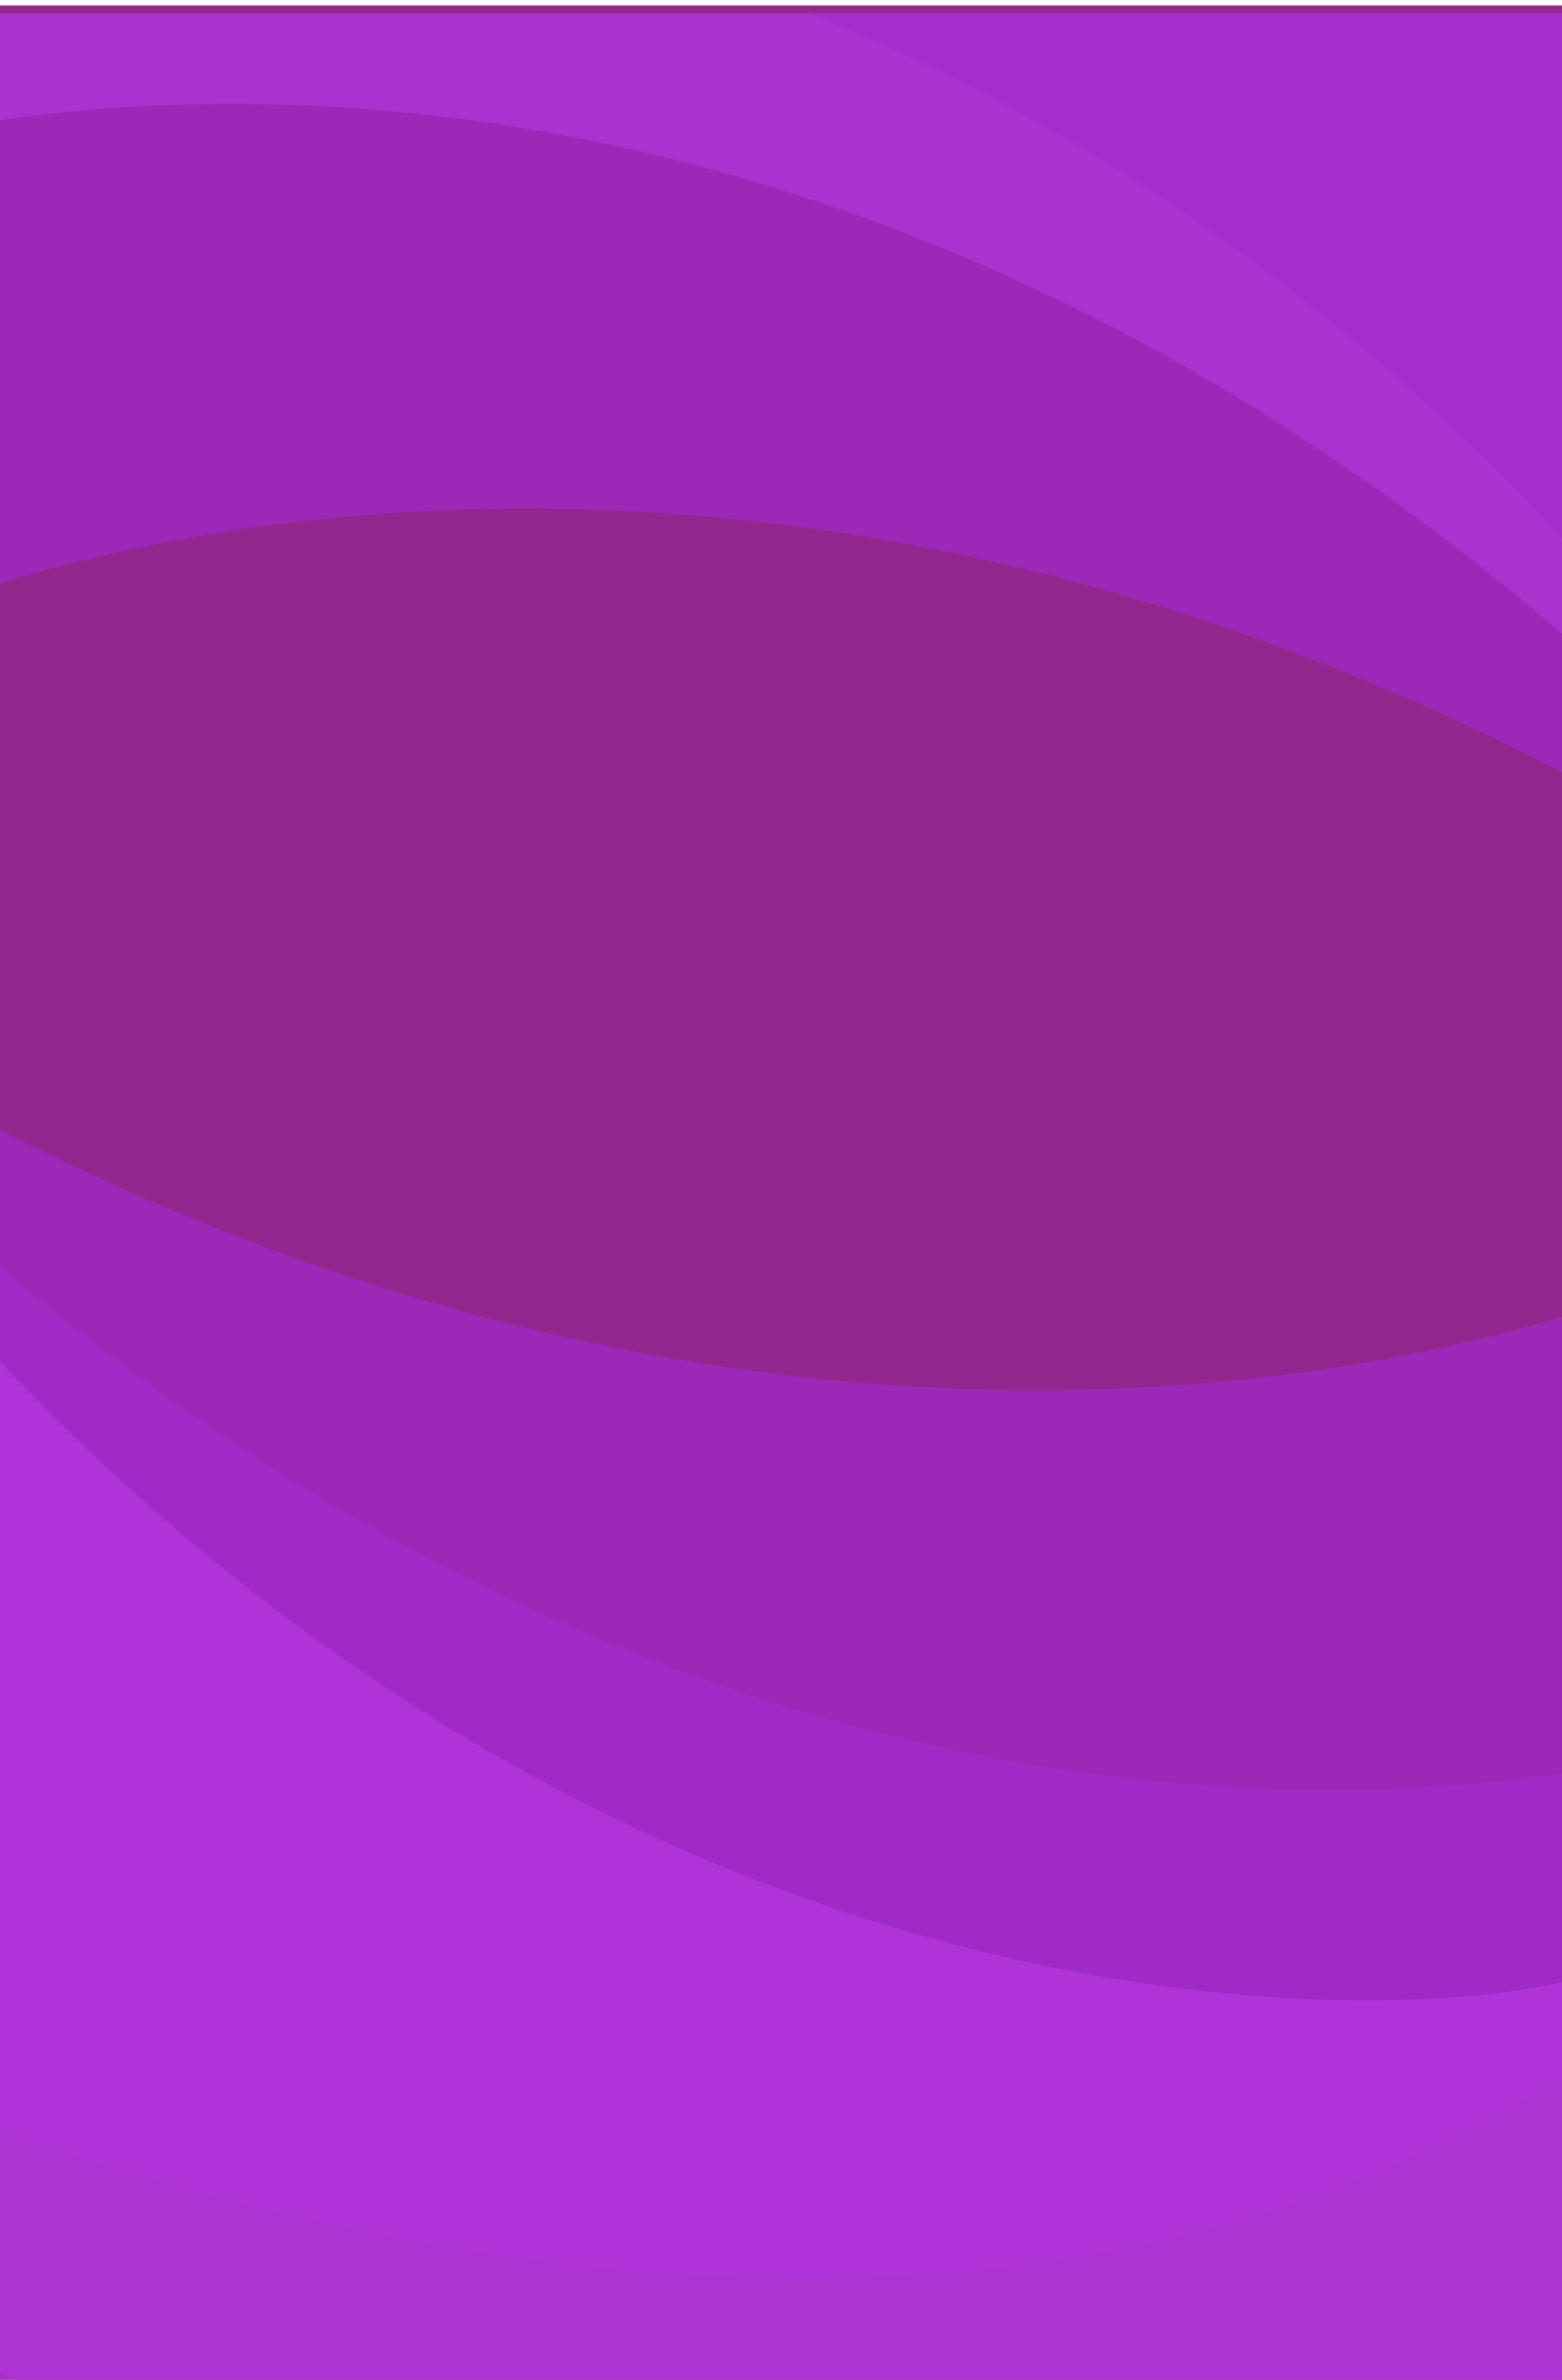
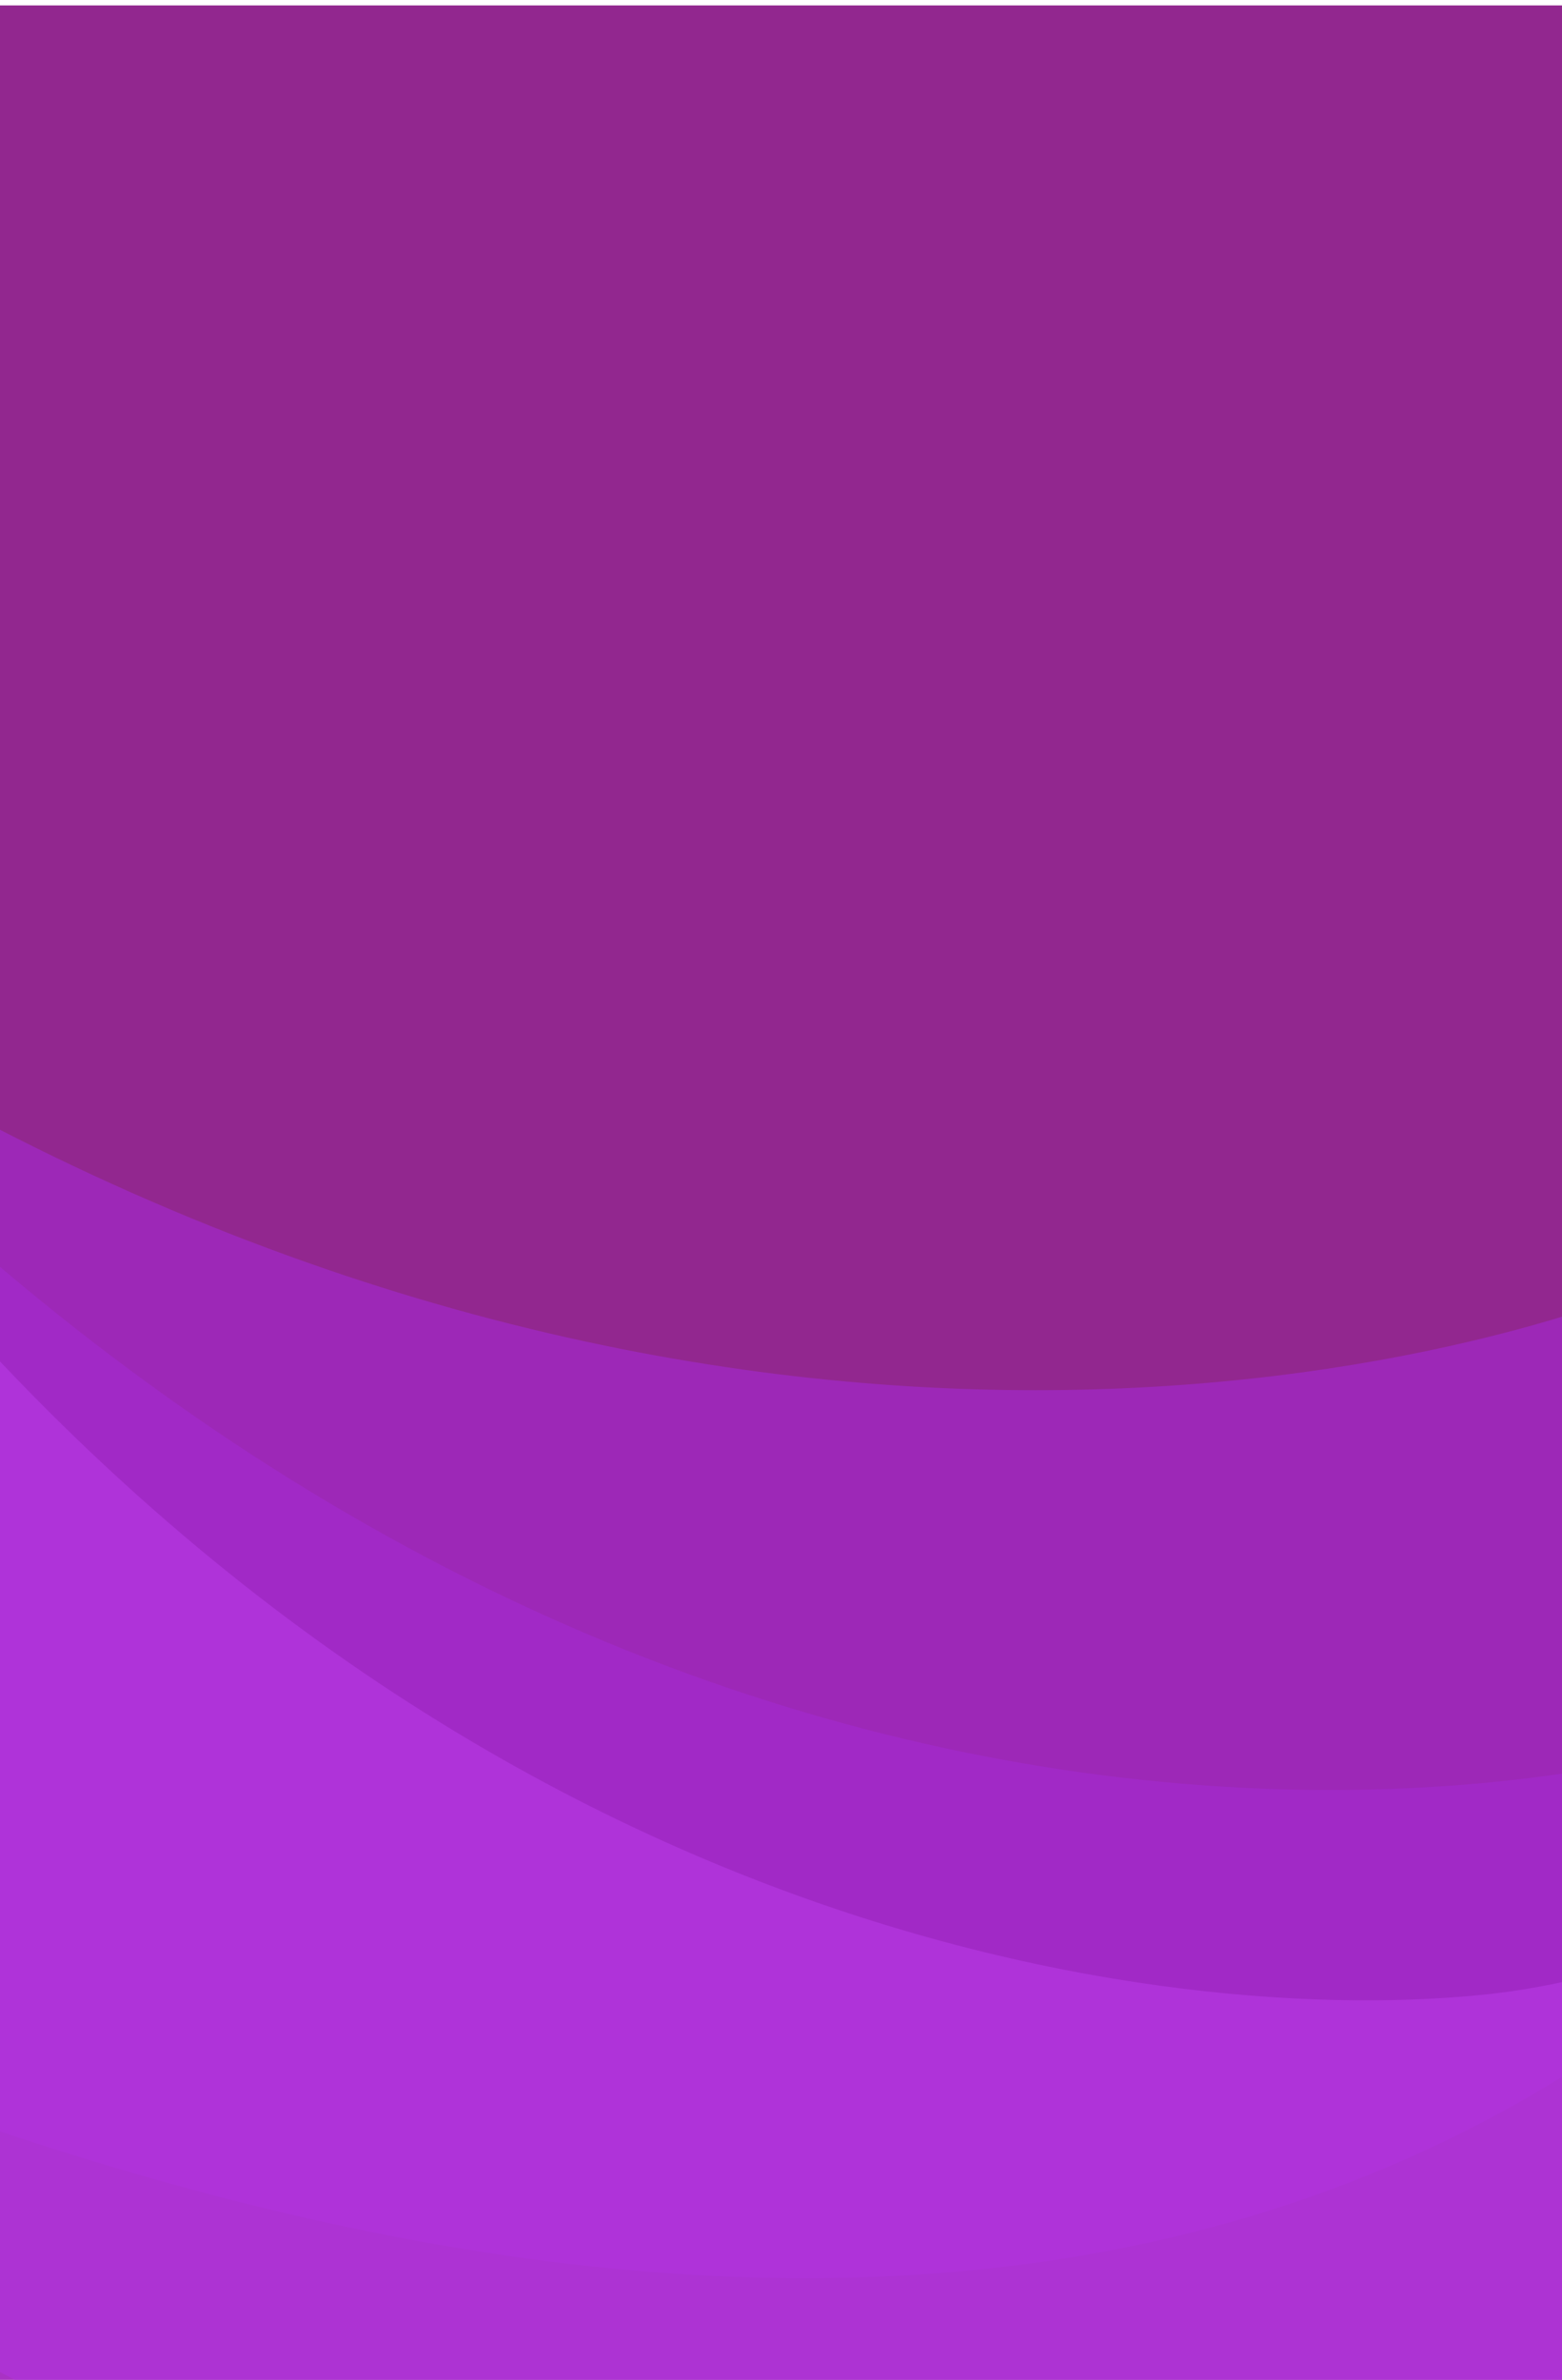
<svg xmlns="http://www.w3.org/2000/svg" width="260" height="396" viewBox="0 0 260 396">
  <defs>
    <style>.a{fill:#84dcec;}.b{fill:#92278f;}.c{clip-path:url(#a);}.d{fill:#a42ad1;}.d,.e,.g{opacity:0.61;}.e{fill:#b83ae6;}.f{clip-path:url(#b);}.g{fill:#b239de;}</style>
    <clipPath id="a">
      <path class="a" d="M0,0H260V396H0Z" />
    </clipPath>
    <clipPath id="b">
-       <path class="a" d="M260,310.656H0V0H260Z" />
+       <path class="a" d="M260,310.656H0H260Z" />
    </clipPath>
  </defs>
  <g transform="translate(-1170 -878.101)">
    <path class="b" d="M0,0H260V395.1H0Z" transform="translate(1170 879)" />
    <g class="c" transform="translate(1170 878.101)">
      <g transform="translate(-228.663 -20.435)">
        <path class="d" d="M16321.229,901.275c-51.1,20.872-183.762,44.857-329.473-55.872s-59-177.4-59-177.4-259.242,245.057,101.908,372.1,396.068-228.448,396.068-228.448S16372.33,880.4,16321.229,901.275Z" transform="translate(-15814.73 -668)" />
        <path class="d" d="M454.729,233.739c-48.579,20.972-174.663,45.122-313.061-55.821S85.729,0,85.729,0-160.807,246,182.3,373.188s376.552-229.43,376.552-229.43S503.306,212.767,454.729,233.739Z" transform="translate(92.9 22.385) rotate(7)" />
        <path class="e" d="M448.495,229.053c-47.972,20.734-172.412,44.767-308.719-54.2S84.991.006,84.991.006s-243.769,242.483,94.434,366.8,372-226.48,372-226.48S496.465,208.319,448.495,229.053Z" transform="translate(115.005 2.033) rotate(17)" />
      </g>
    </g>
    <g class="f" transform="translate(1170 880.344)">
      <g transform="translate(-159.231 -207.921)">
        <path class="d" d="M15952.191,836.338c51.1-21.134,183.762-45.421,329.473,56.574s59,179.632,59,179.632,259.242-248.136-101.908-376.771-396.068,231.318-396.068,231.318S15901.09,857.472,15952.191,836.338Z" transform="translate(-15810.795 -527.3)" />
-         <path class="g" d="M454.887,237.19c-48.557,21.158-174.627,45.415-313.2-56.987S85.463,0,85.463,0s-246.208,248.667,97.16,377.951S558.9,146.254,558.9,146.254,503.442,216.033,454.887,237.19Z" transform="translate(554.731 522.411) rotate(-173)" />
        <path class="d" d="M449.139,232.956c-47.951,20.8-172.44,44.676-309.241-55.9S84.44,0,84.44,0s-243.179,244.412,95.824,371.347,371.6-227.775,371.6-227.775S497.088,212.152,449.139,232.956Z" transform="translate(532.364 542.707) rotate(-163)" />
      </g>
    </g>
  </g>
</svg>